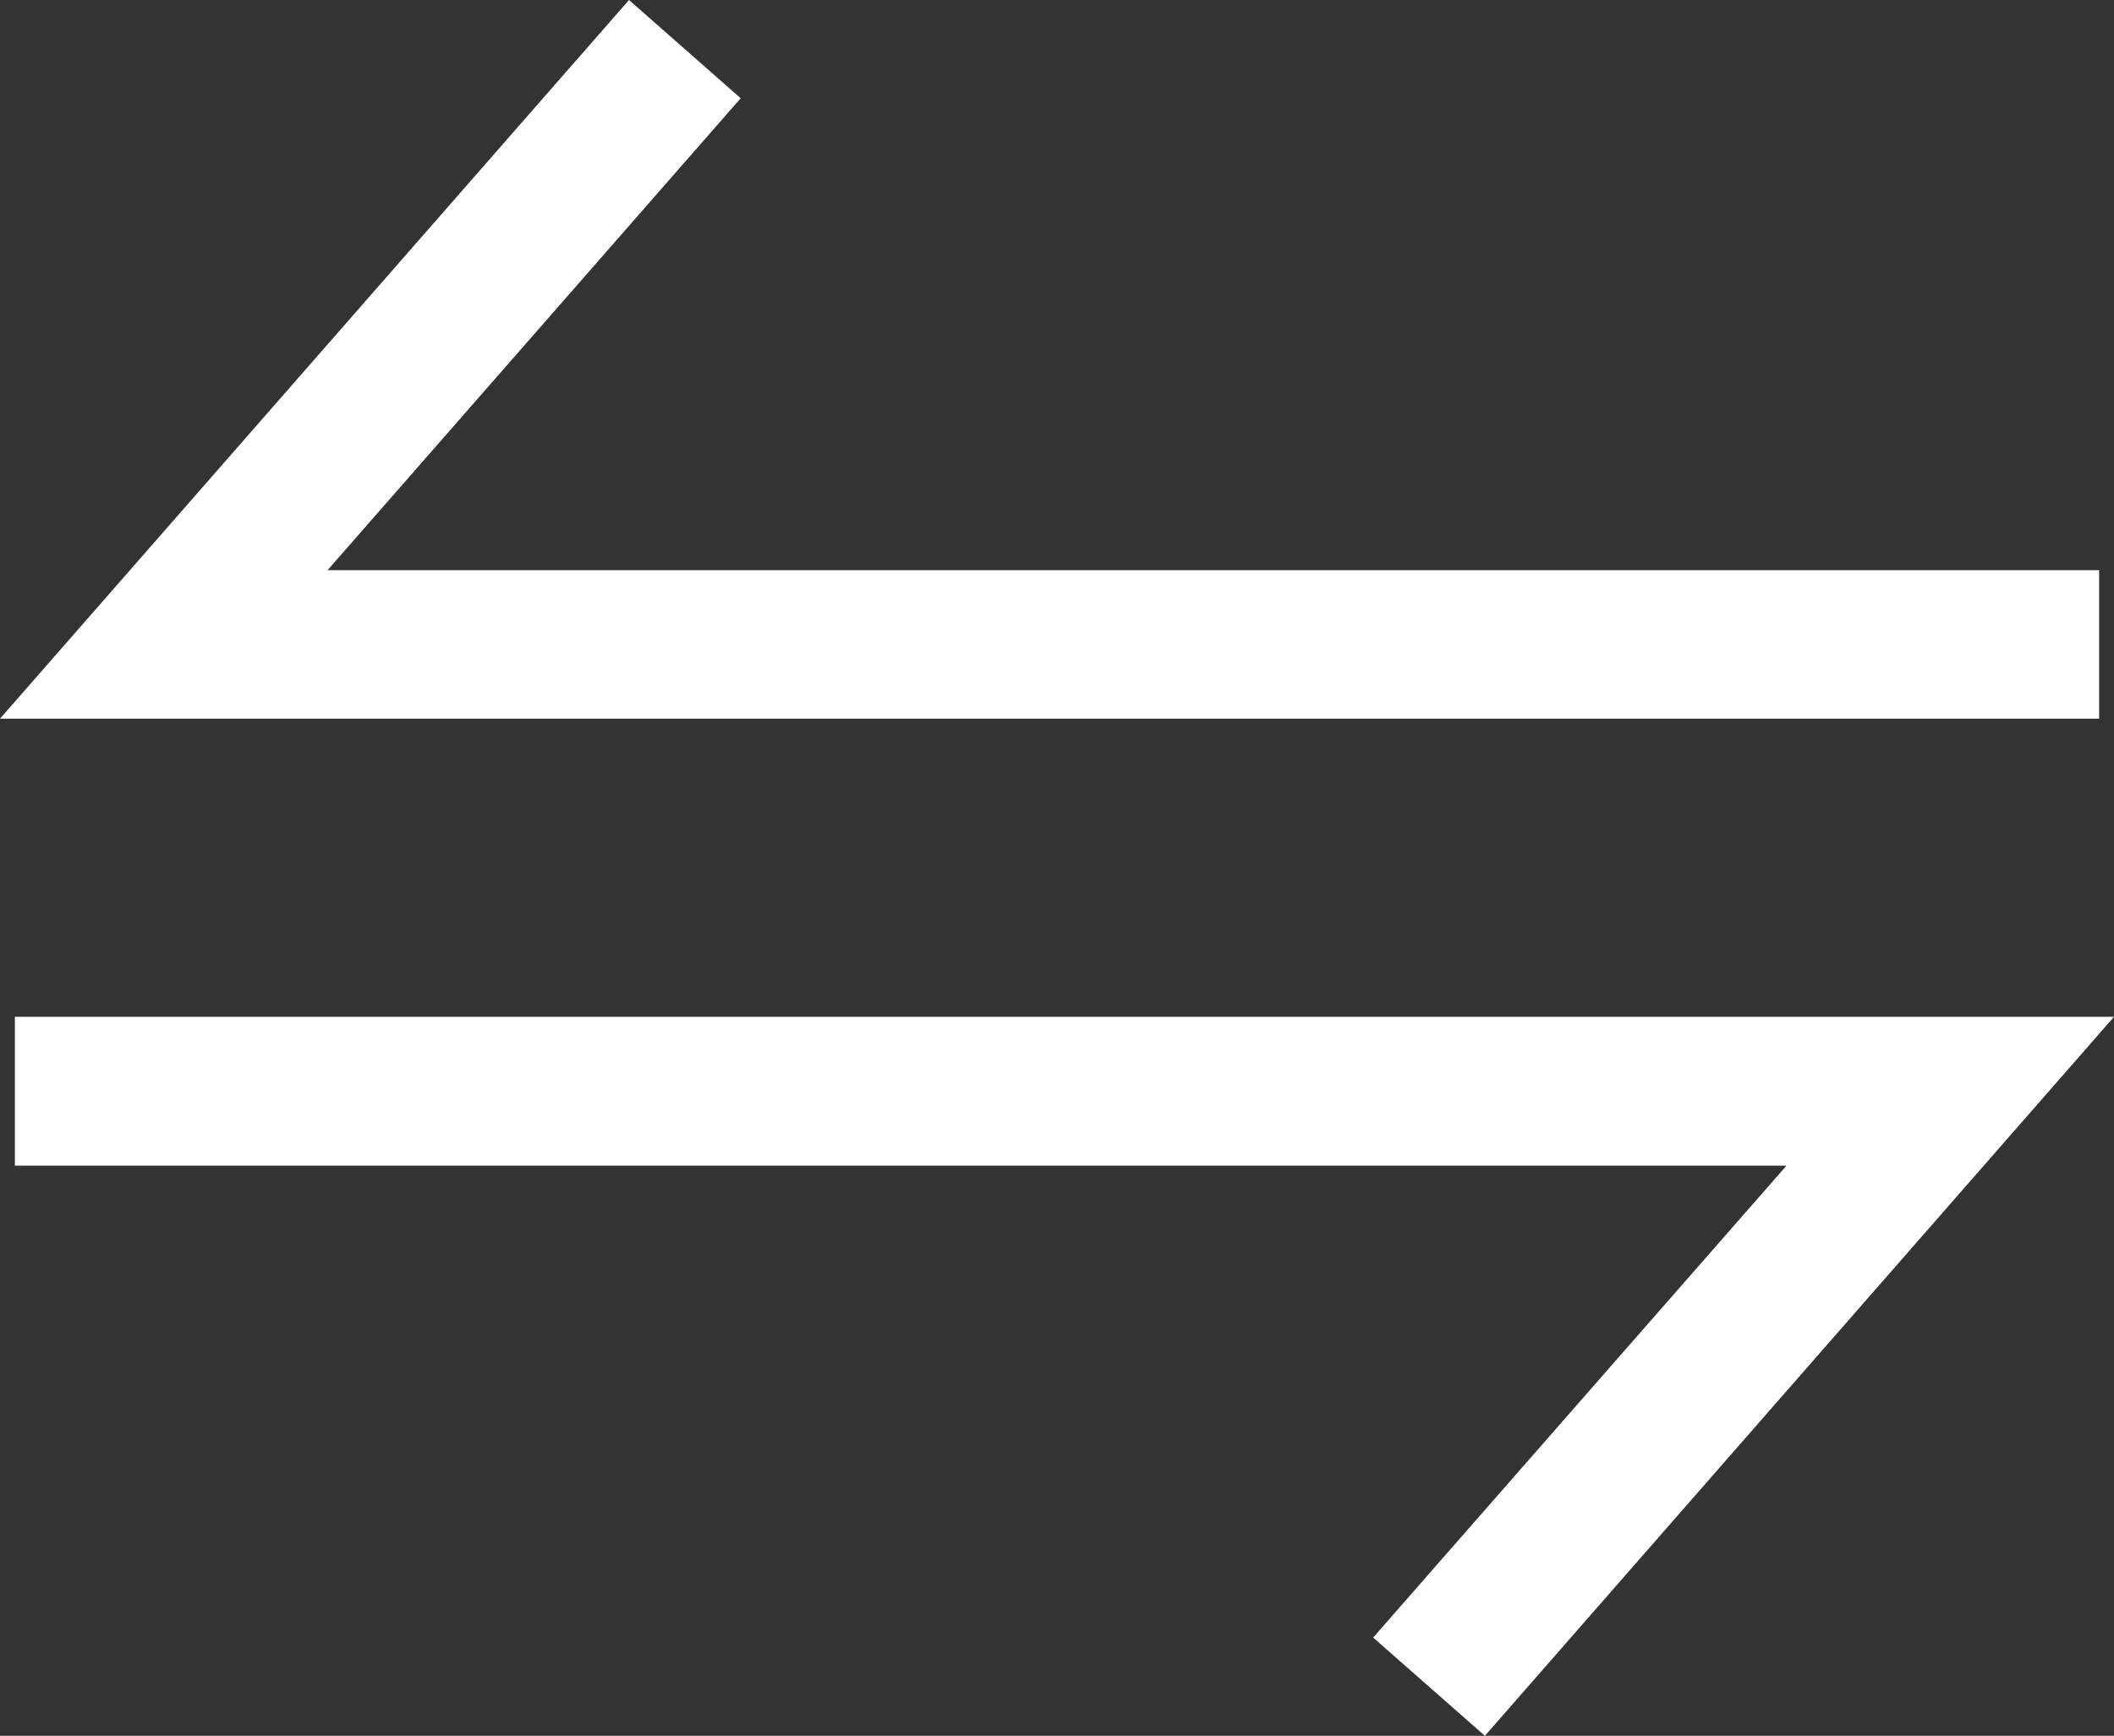
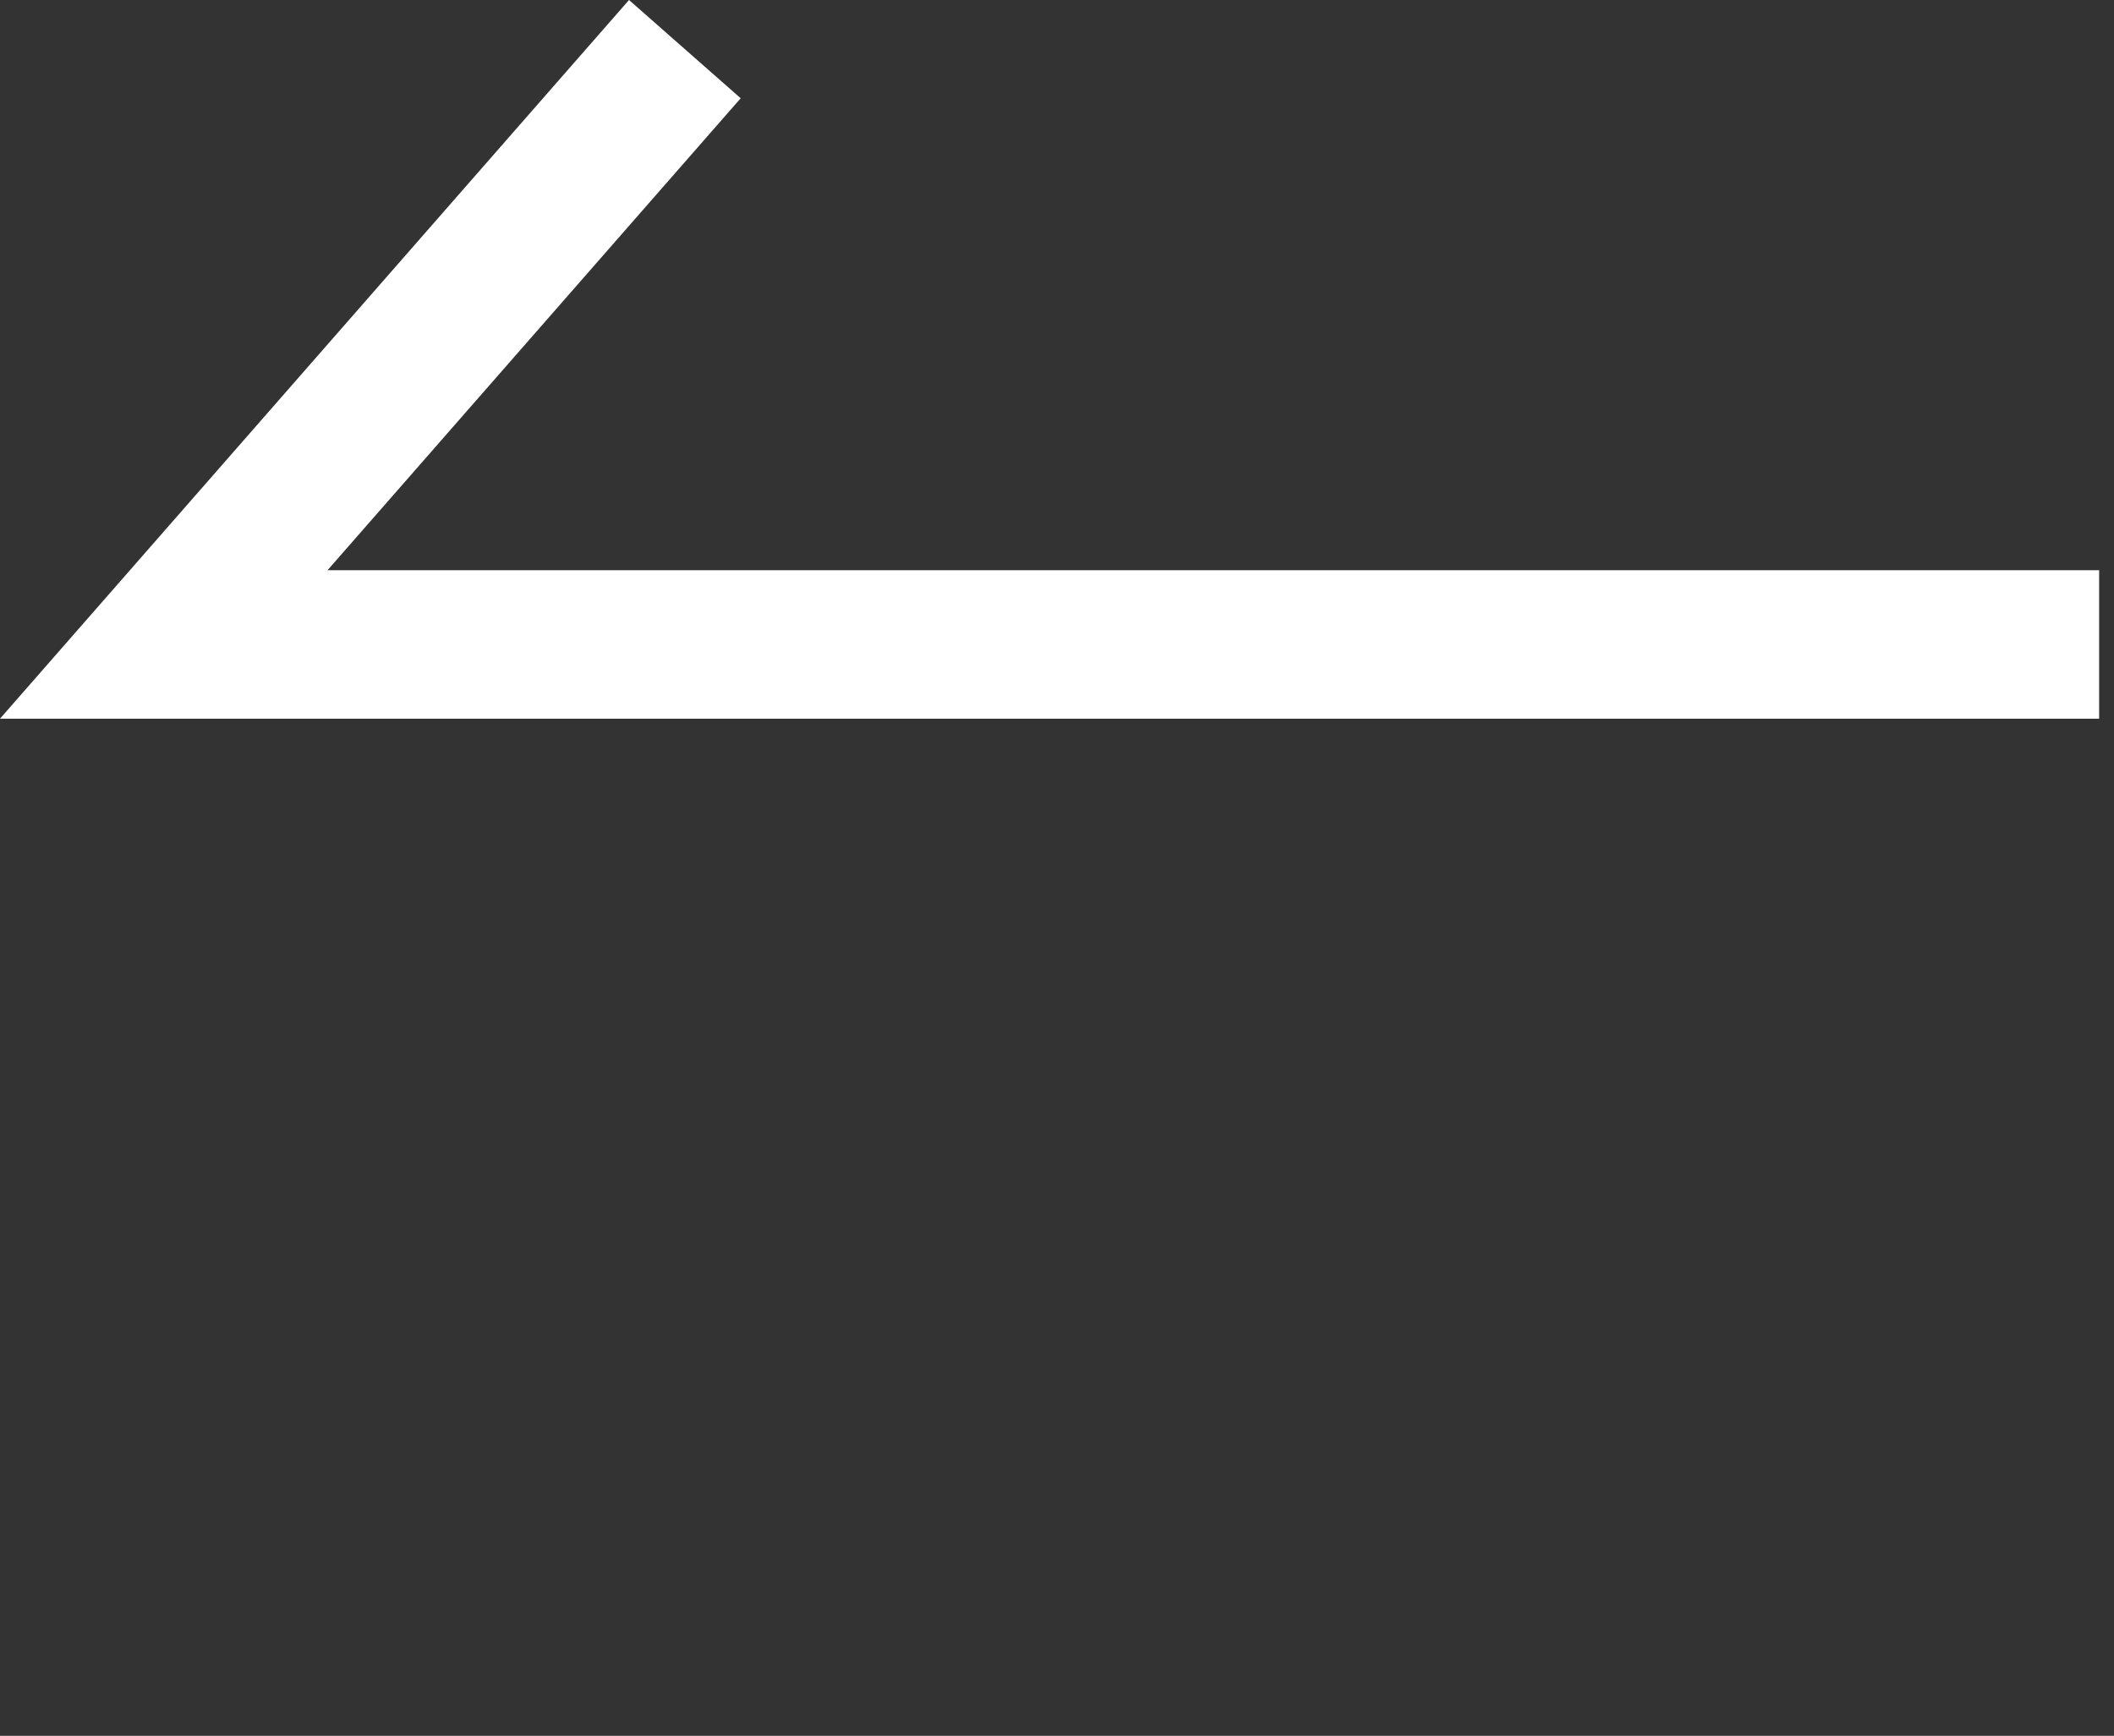
<svg xmlns="http://www.w3.org/2000/svg" width="24.591" height="20.192" viewBox="0 0 24.591 20.192">
  <rect x="0" y="0" width="24.591" height="20.192" fill="#333333" stroke="none" />
  <g id="noun-transaction-2382019" transform="translate(156.268 -55.34)">
    <g id="_24" data-name="24" transform="translate(-156.268 55.34)">
      <path id="Path_74630" data-name="Path 74630" d="M26.218,10.973H5.61l4.806-5.49L9.117,4.34,1.8,12.7H26.218Z" transform="translate(-1.8 -4.34)" fill="#fff" />
-       <path id="Path_74631" data-name="Path 74631" d="M2,18v1.732H22.608L17.8,25.221l1.3,1.143L26.418,18Z" transform="translate(-1.827 -6.172)" fill="#fff" />
    </g>
  </g>
</svg>